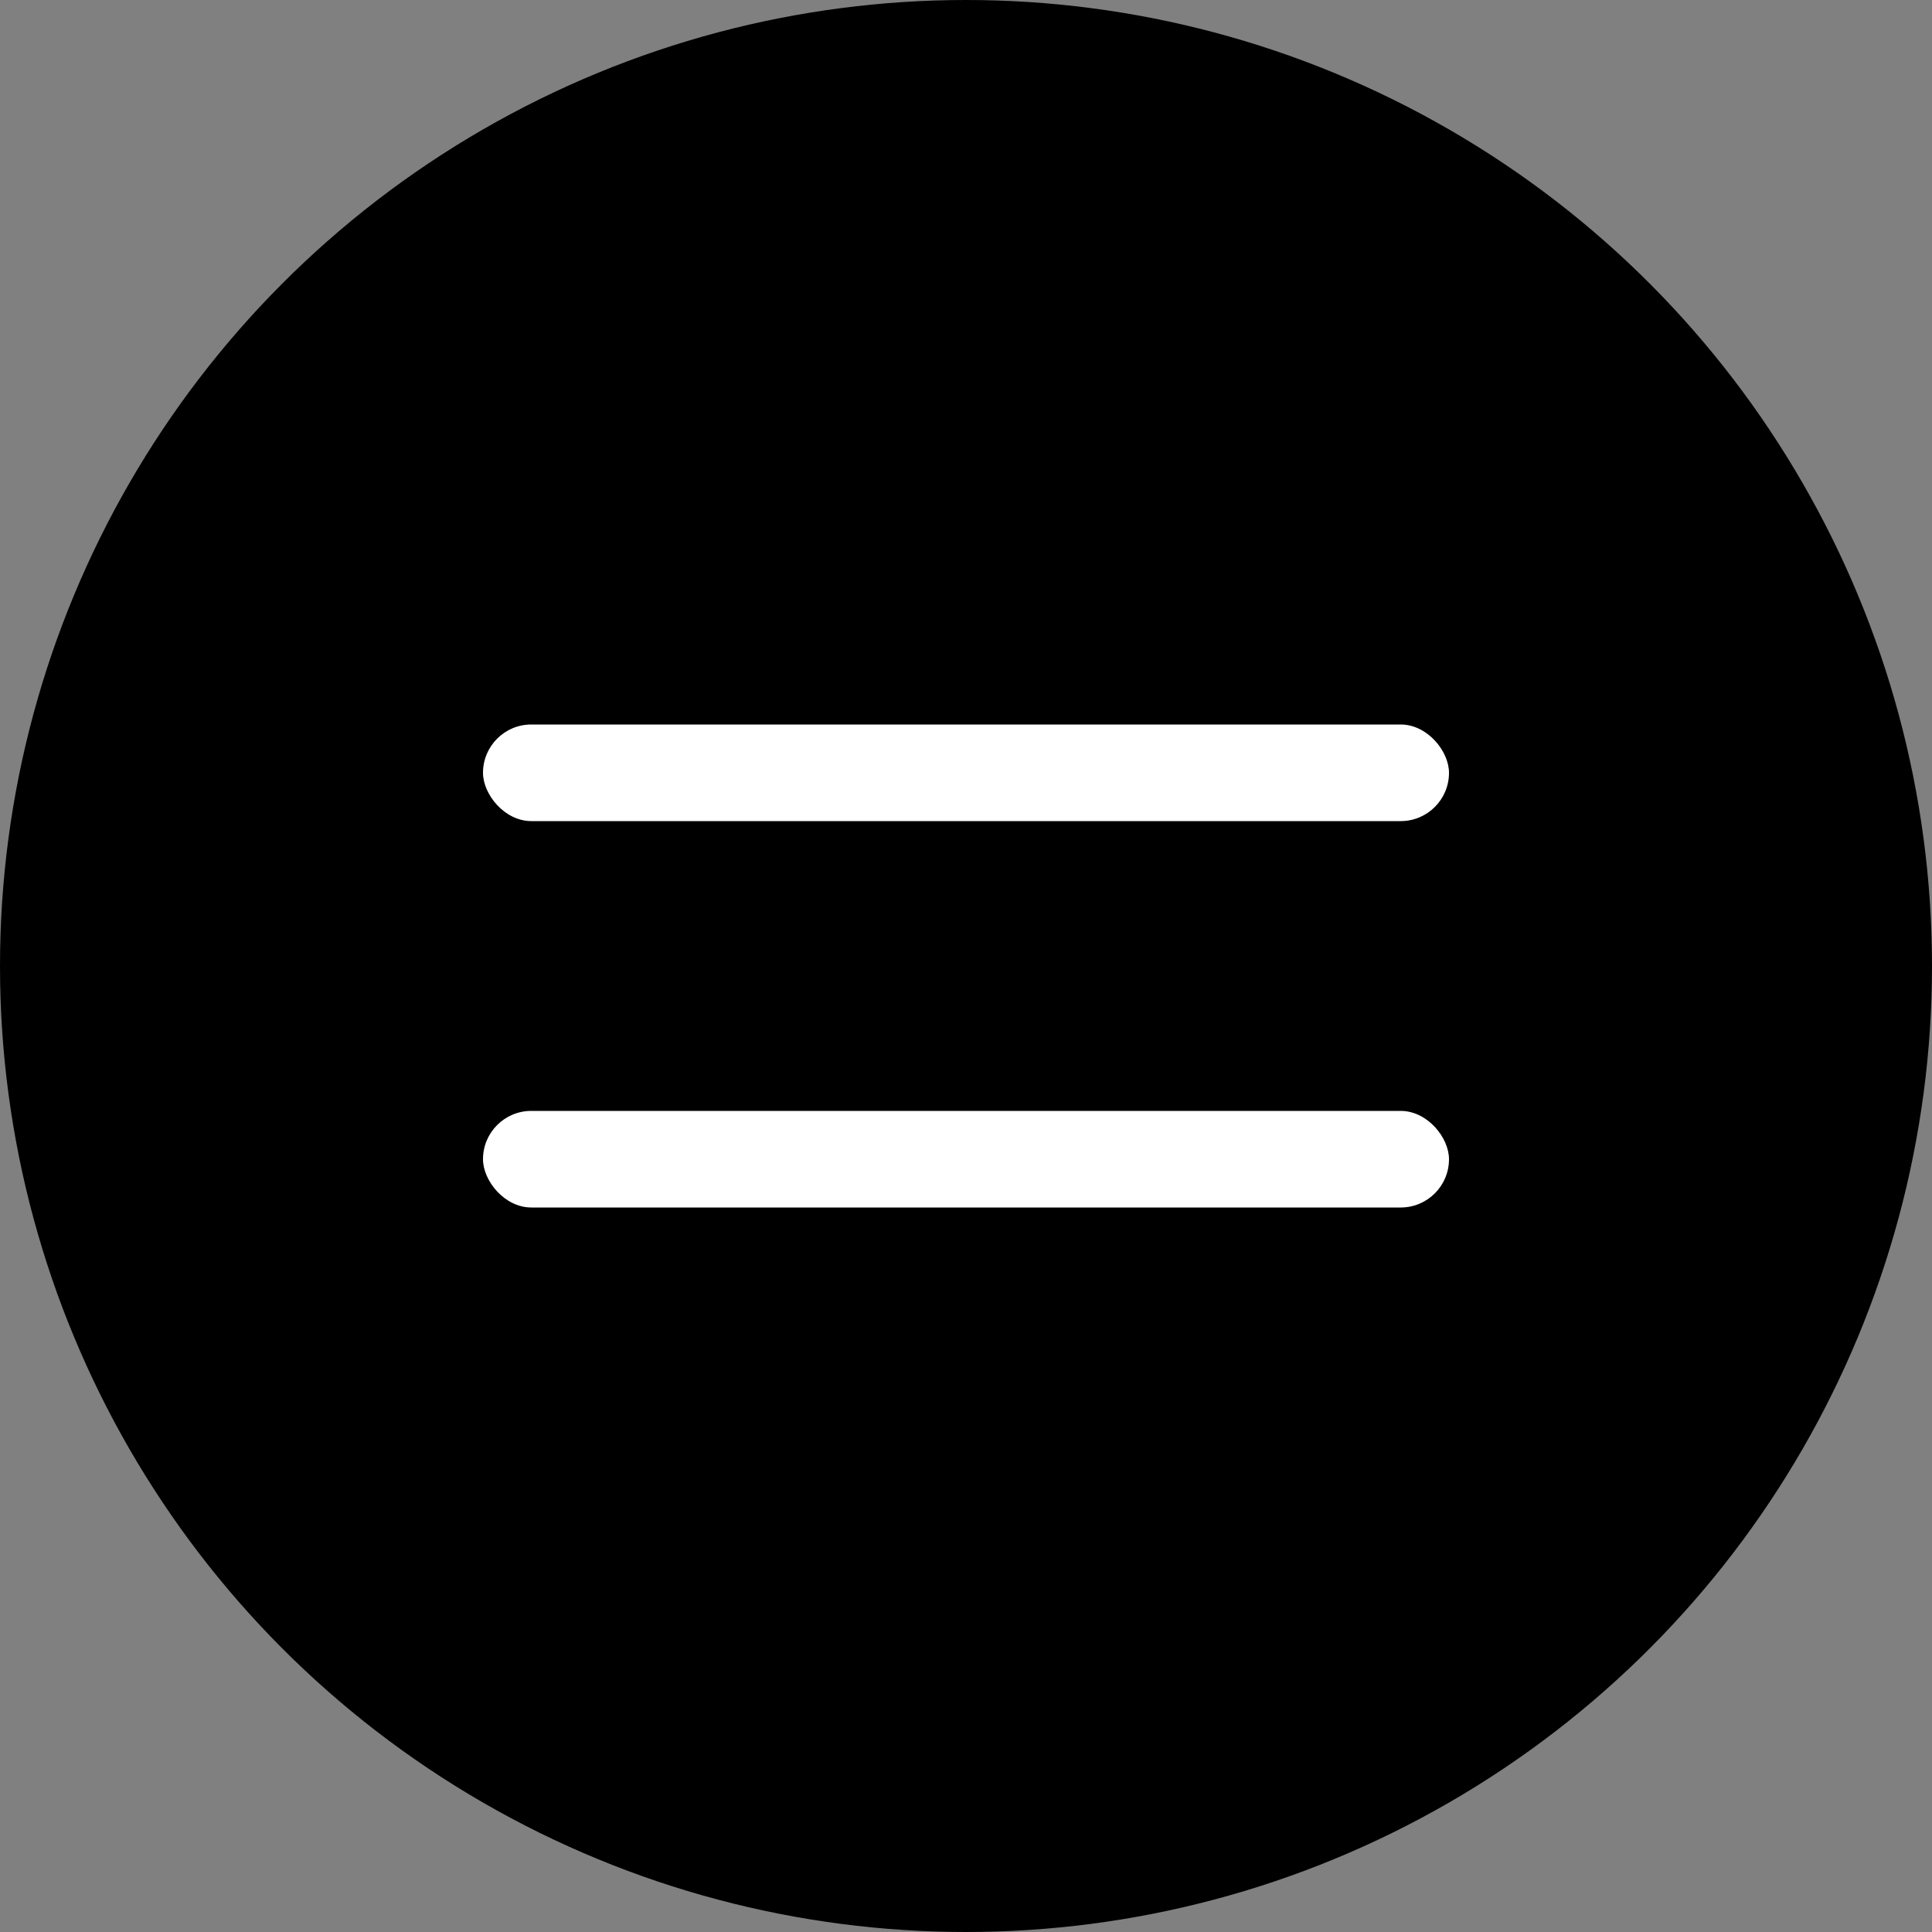
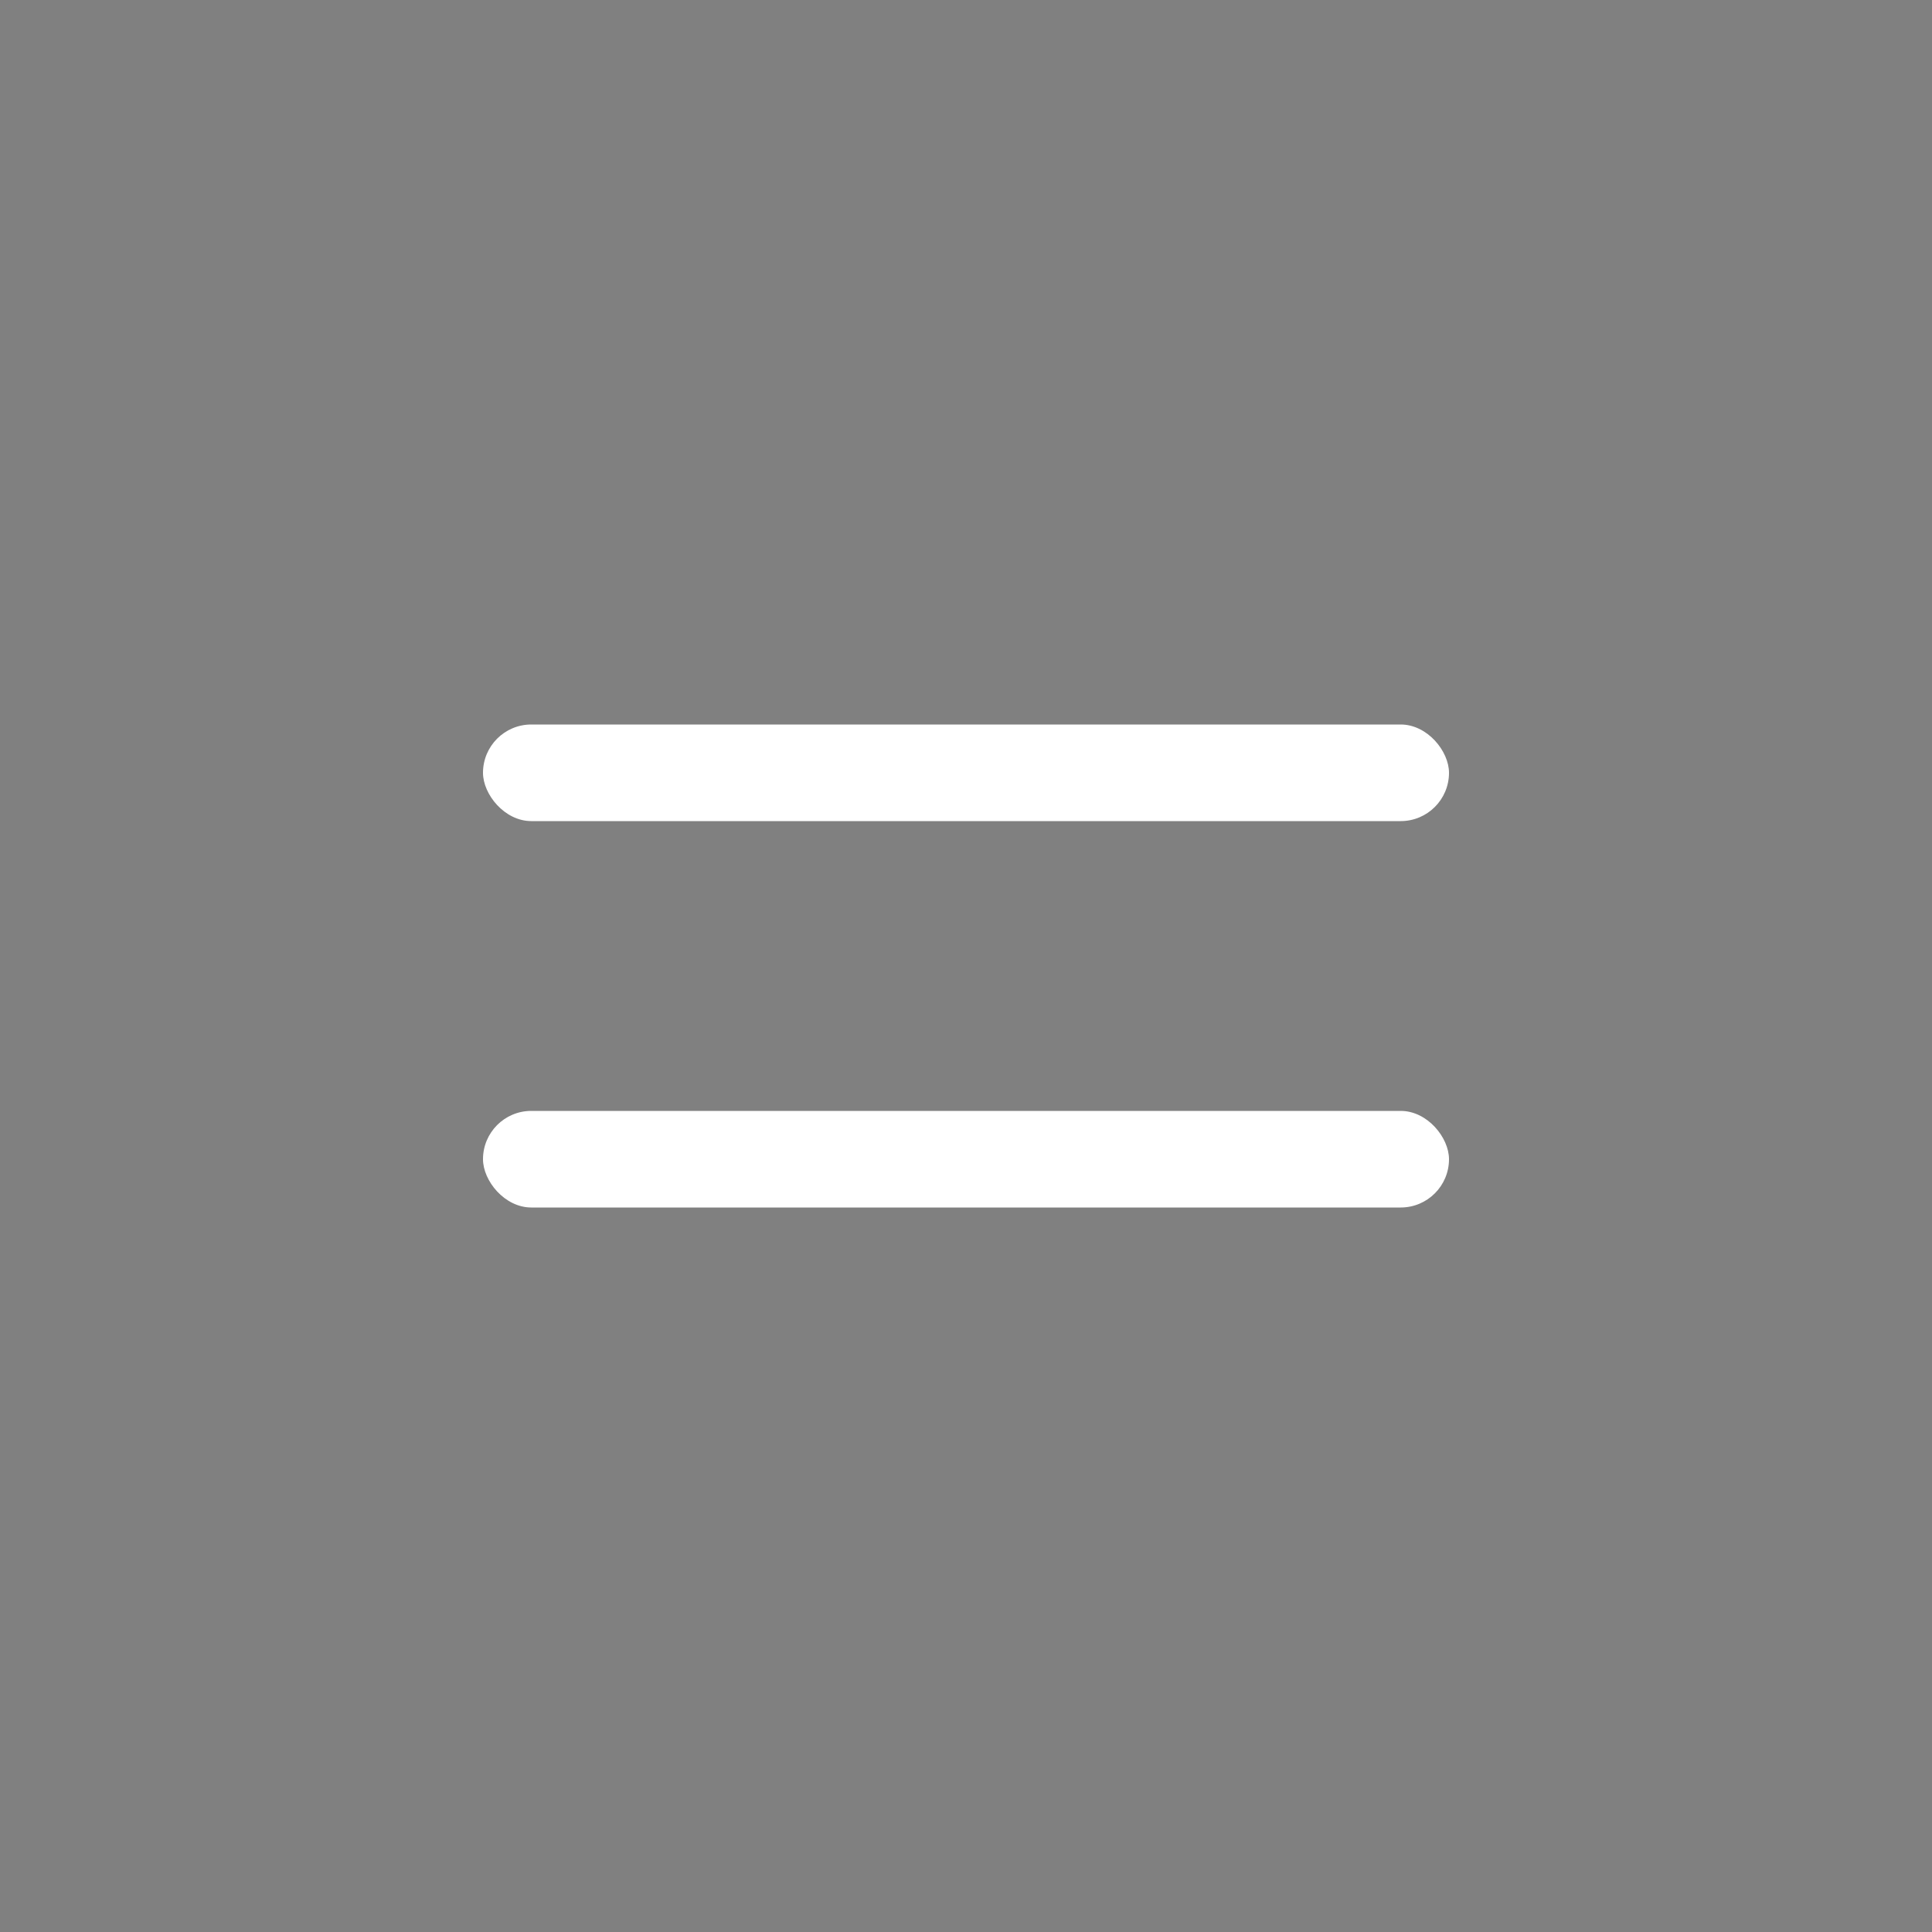
<svg xmlns="http://www.w3.org/2000/svg" width="40" height="40" viewBox="0 0 40 40" fill="none">
  <rect x="0" y="0" width="40" height="40" fill="#808080" stroke="none" />
-   <circle cx="20" cy="20" r="20" fill="#262A2E" style="fill:#262A2E;fill:color(display-p3 0.149 0.165 0.18);fill-opacity:1;" />
  <rect x="10" y="15" width="20" height="2" rx="1" fill="white" style="fill:white;fill-opacity:1;" />
  <rect x="10" y="23" width="20" height="2" rx="1" fill="white" style="fill:white;fill-opacity:1;" />
</svg>